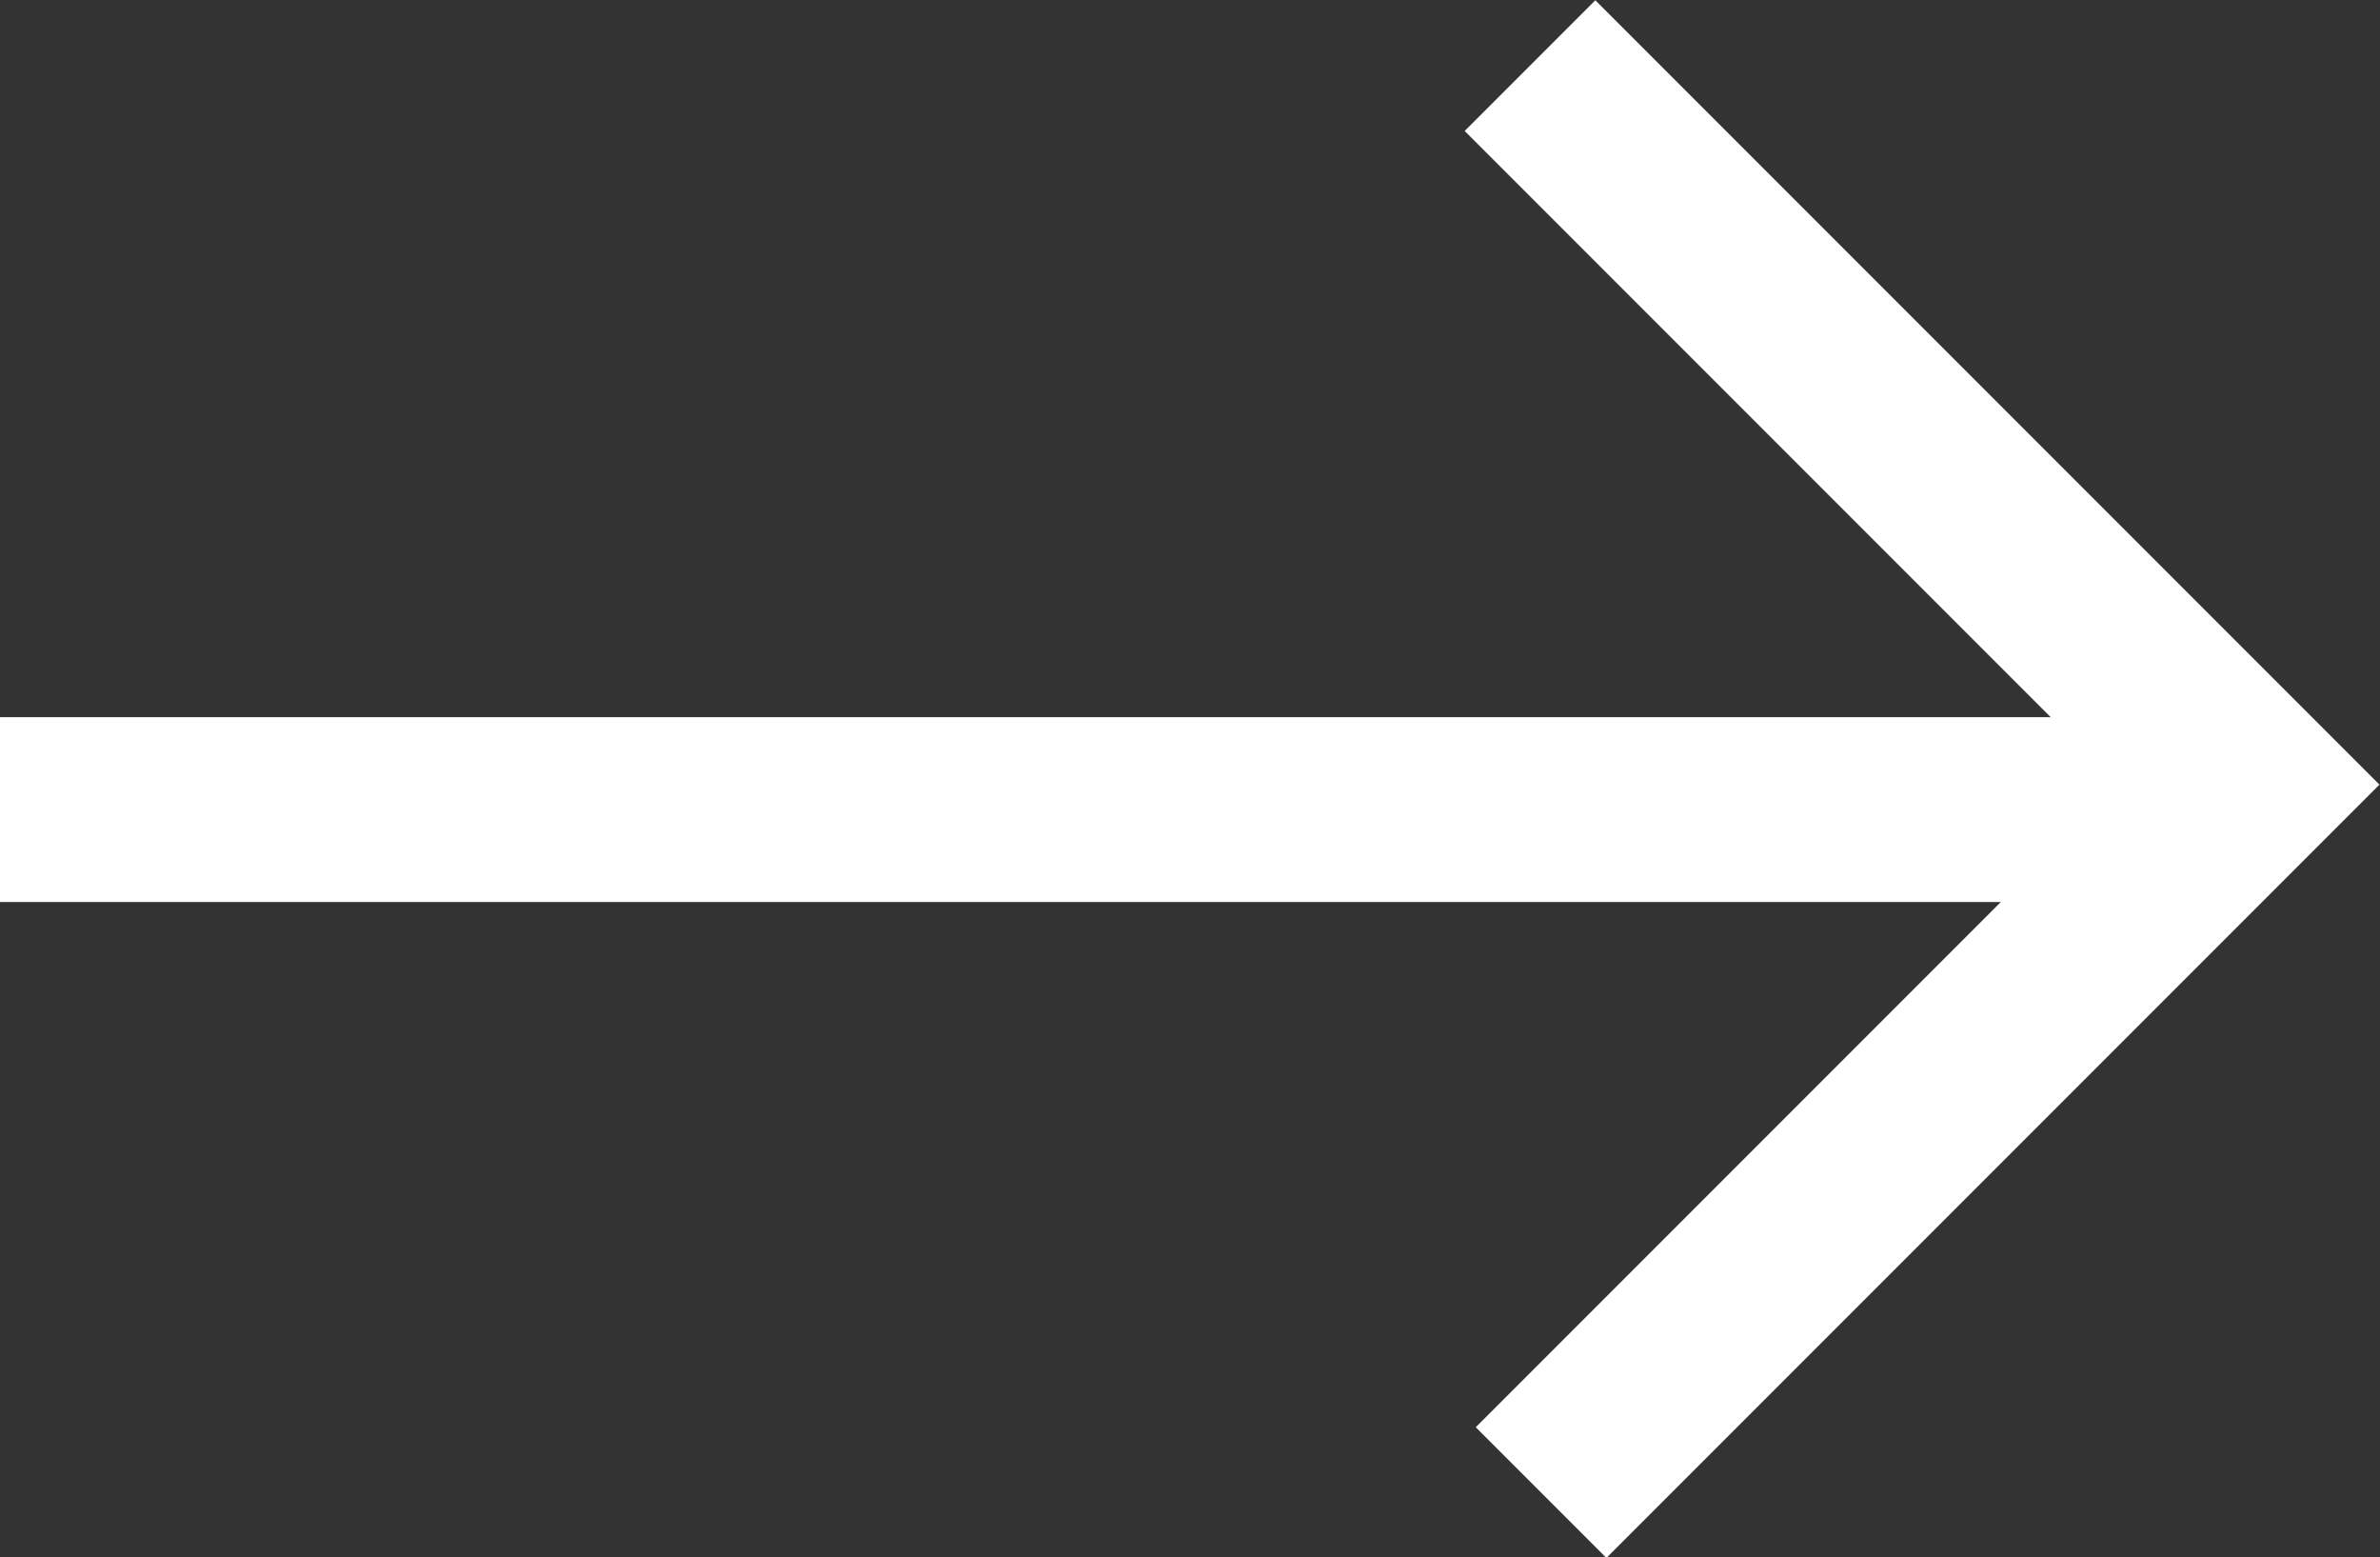
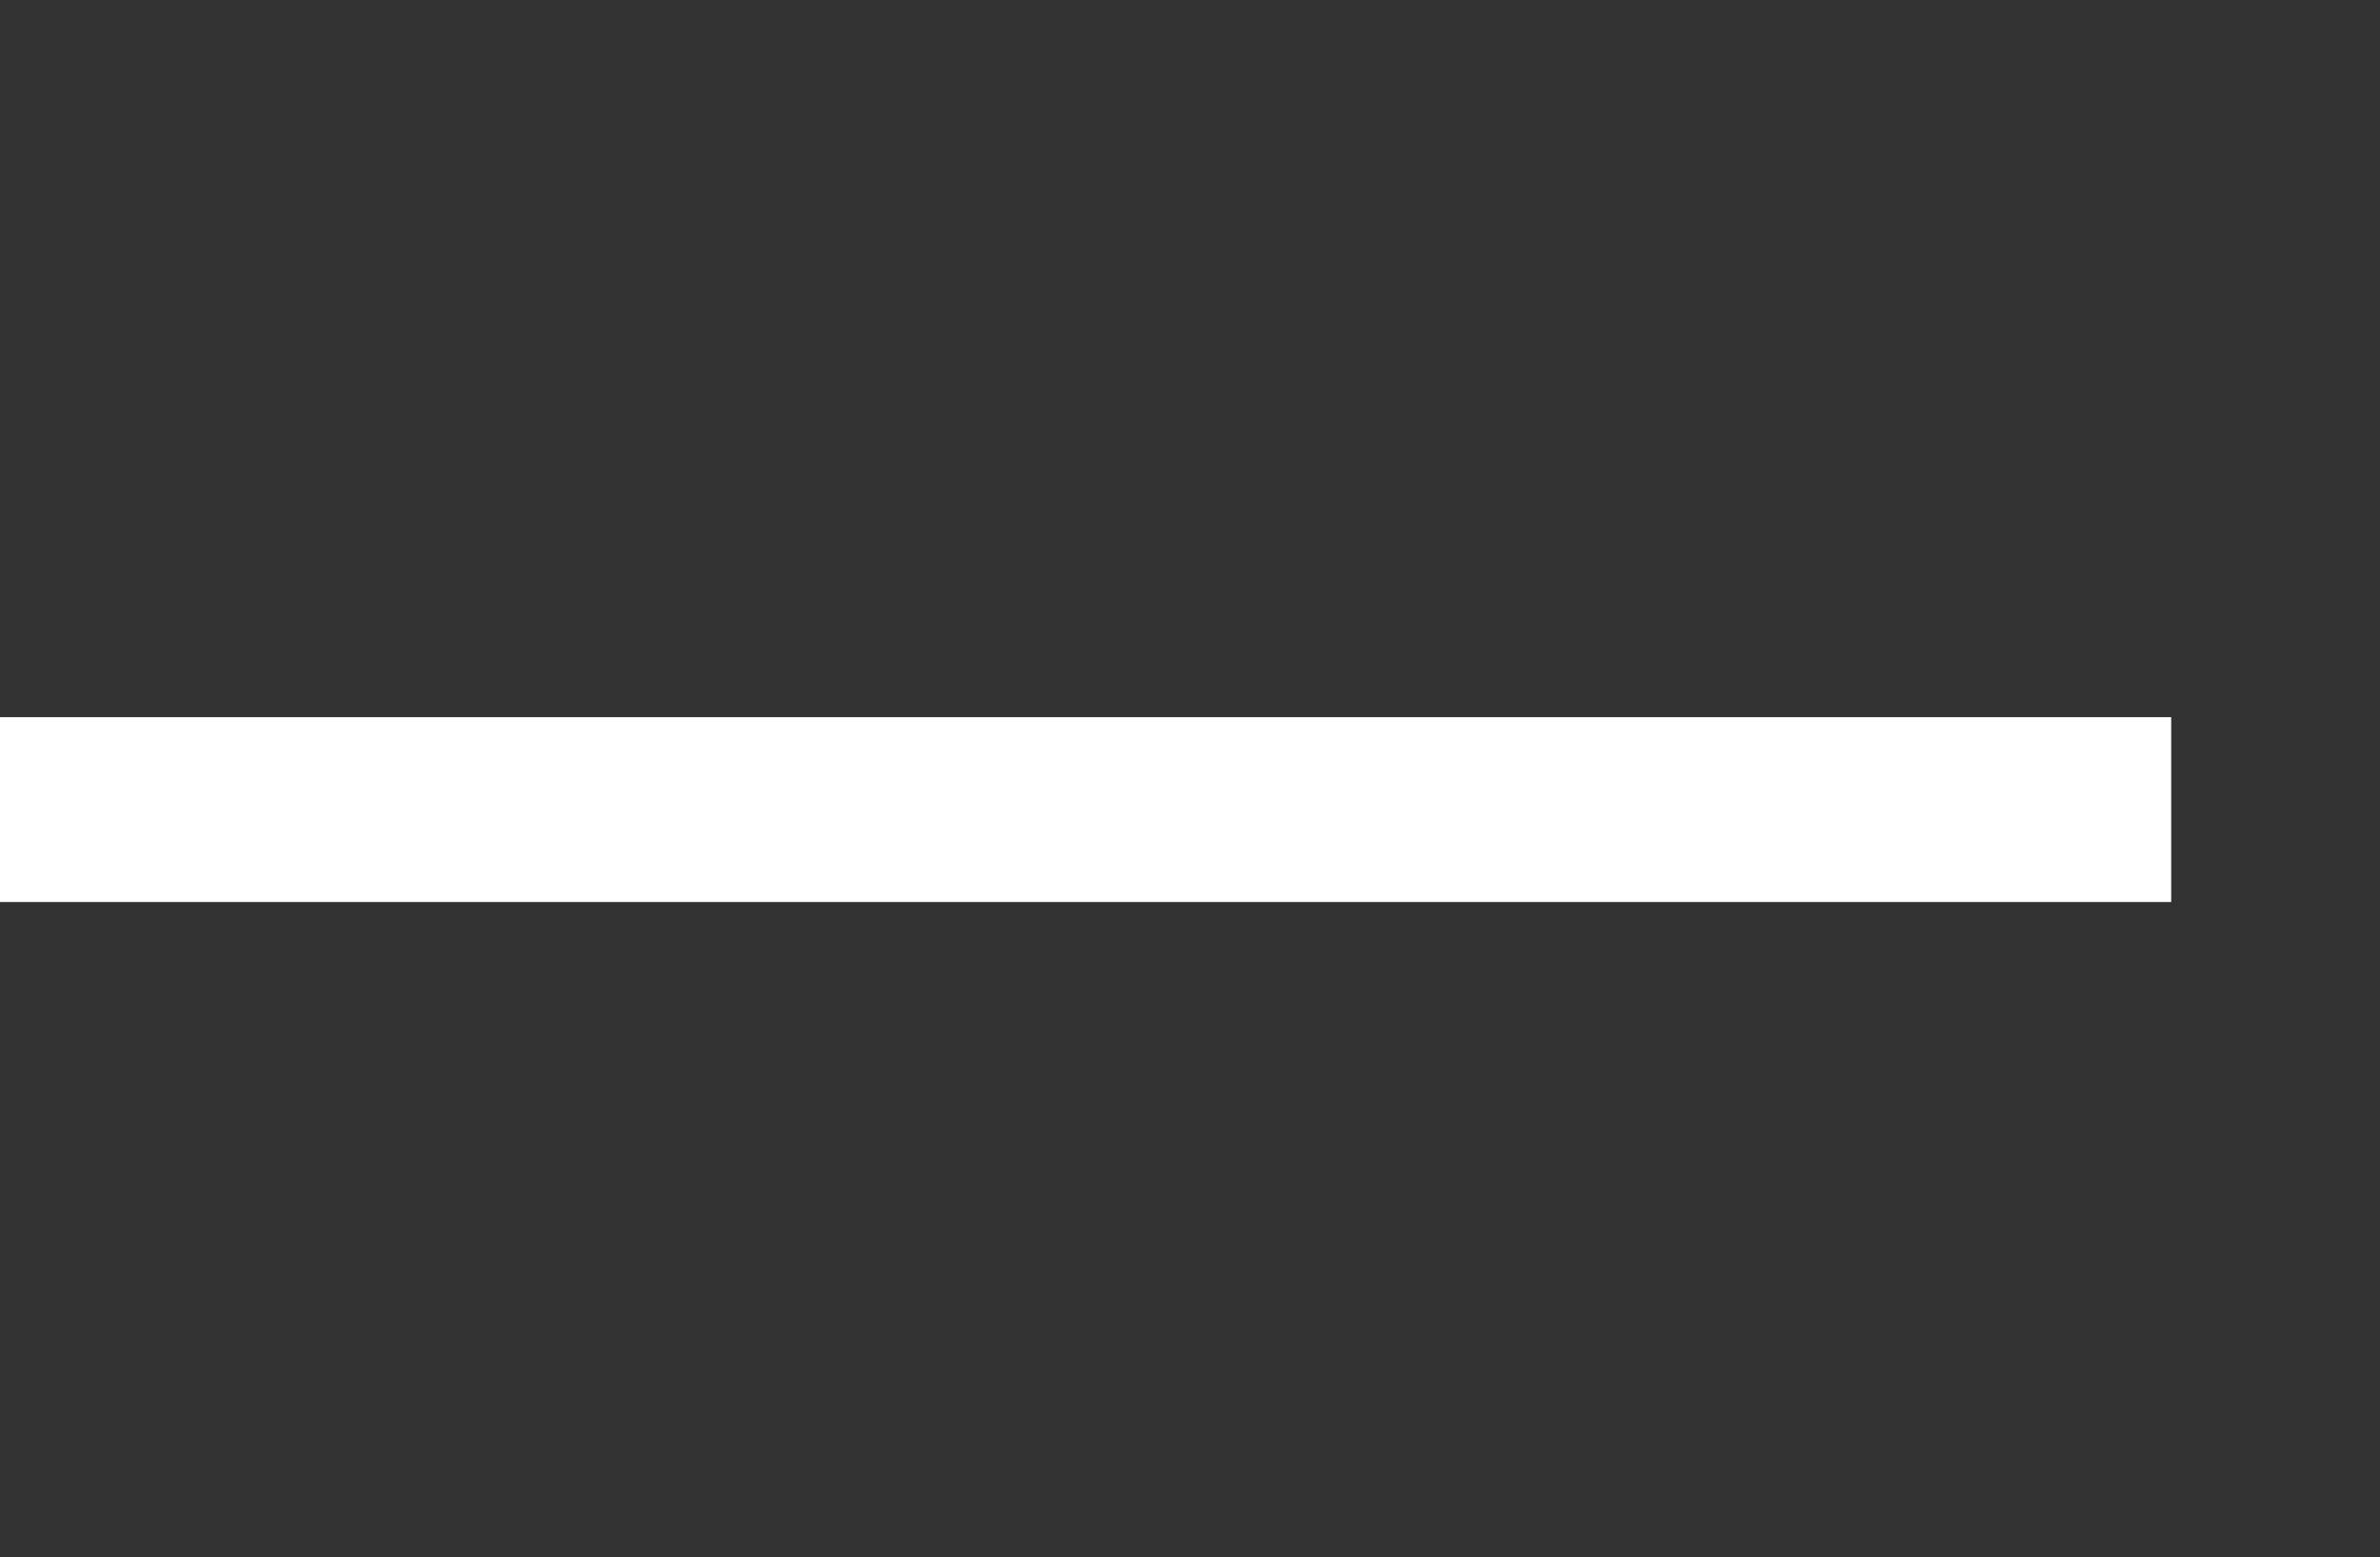
<svg xmlns="http://www.w3.org/2000/svg" id="_1170px_grid" data-name="1170px grid" viewBox="0 0 25.76 16.85">
  <rect x="0" y="0" width="25.76" height="16.85" fill="#333333" stroke="none" />
  <defs>
    <style>.cls-1{fill:none;stroke:#fff;stroke-miterlimit:10;stroke-width:2px;}</style>
  </defs>
  <title>long-arrow-right</title>
  <line class="cls-1" y1="8.76" x2="23.5" y2="8.76" />
-   <polyline class="cls-1" points="16.56 0.71 24.34 8.49 16.68 16.15" />
</svg>